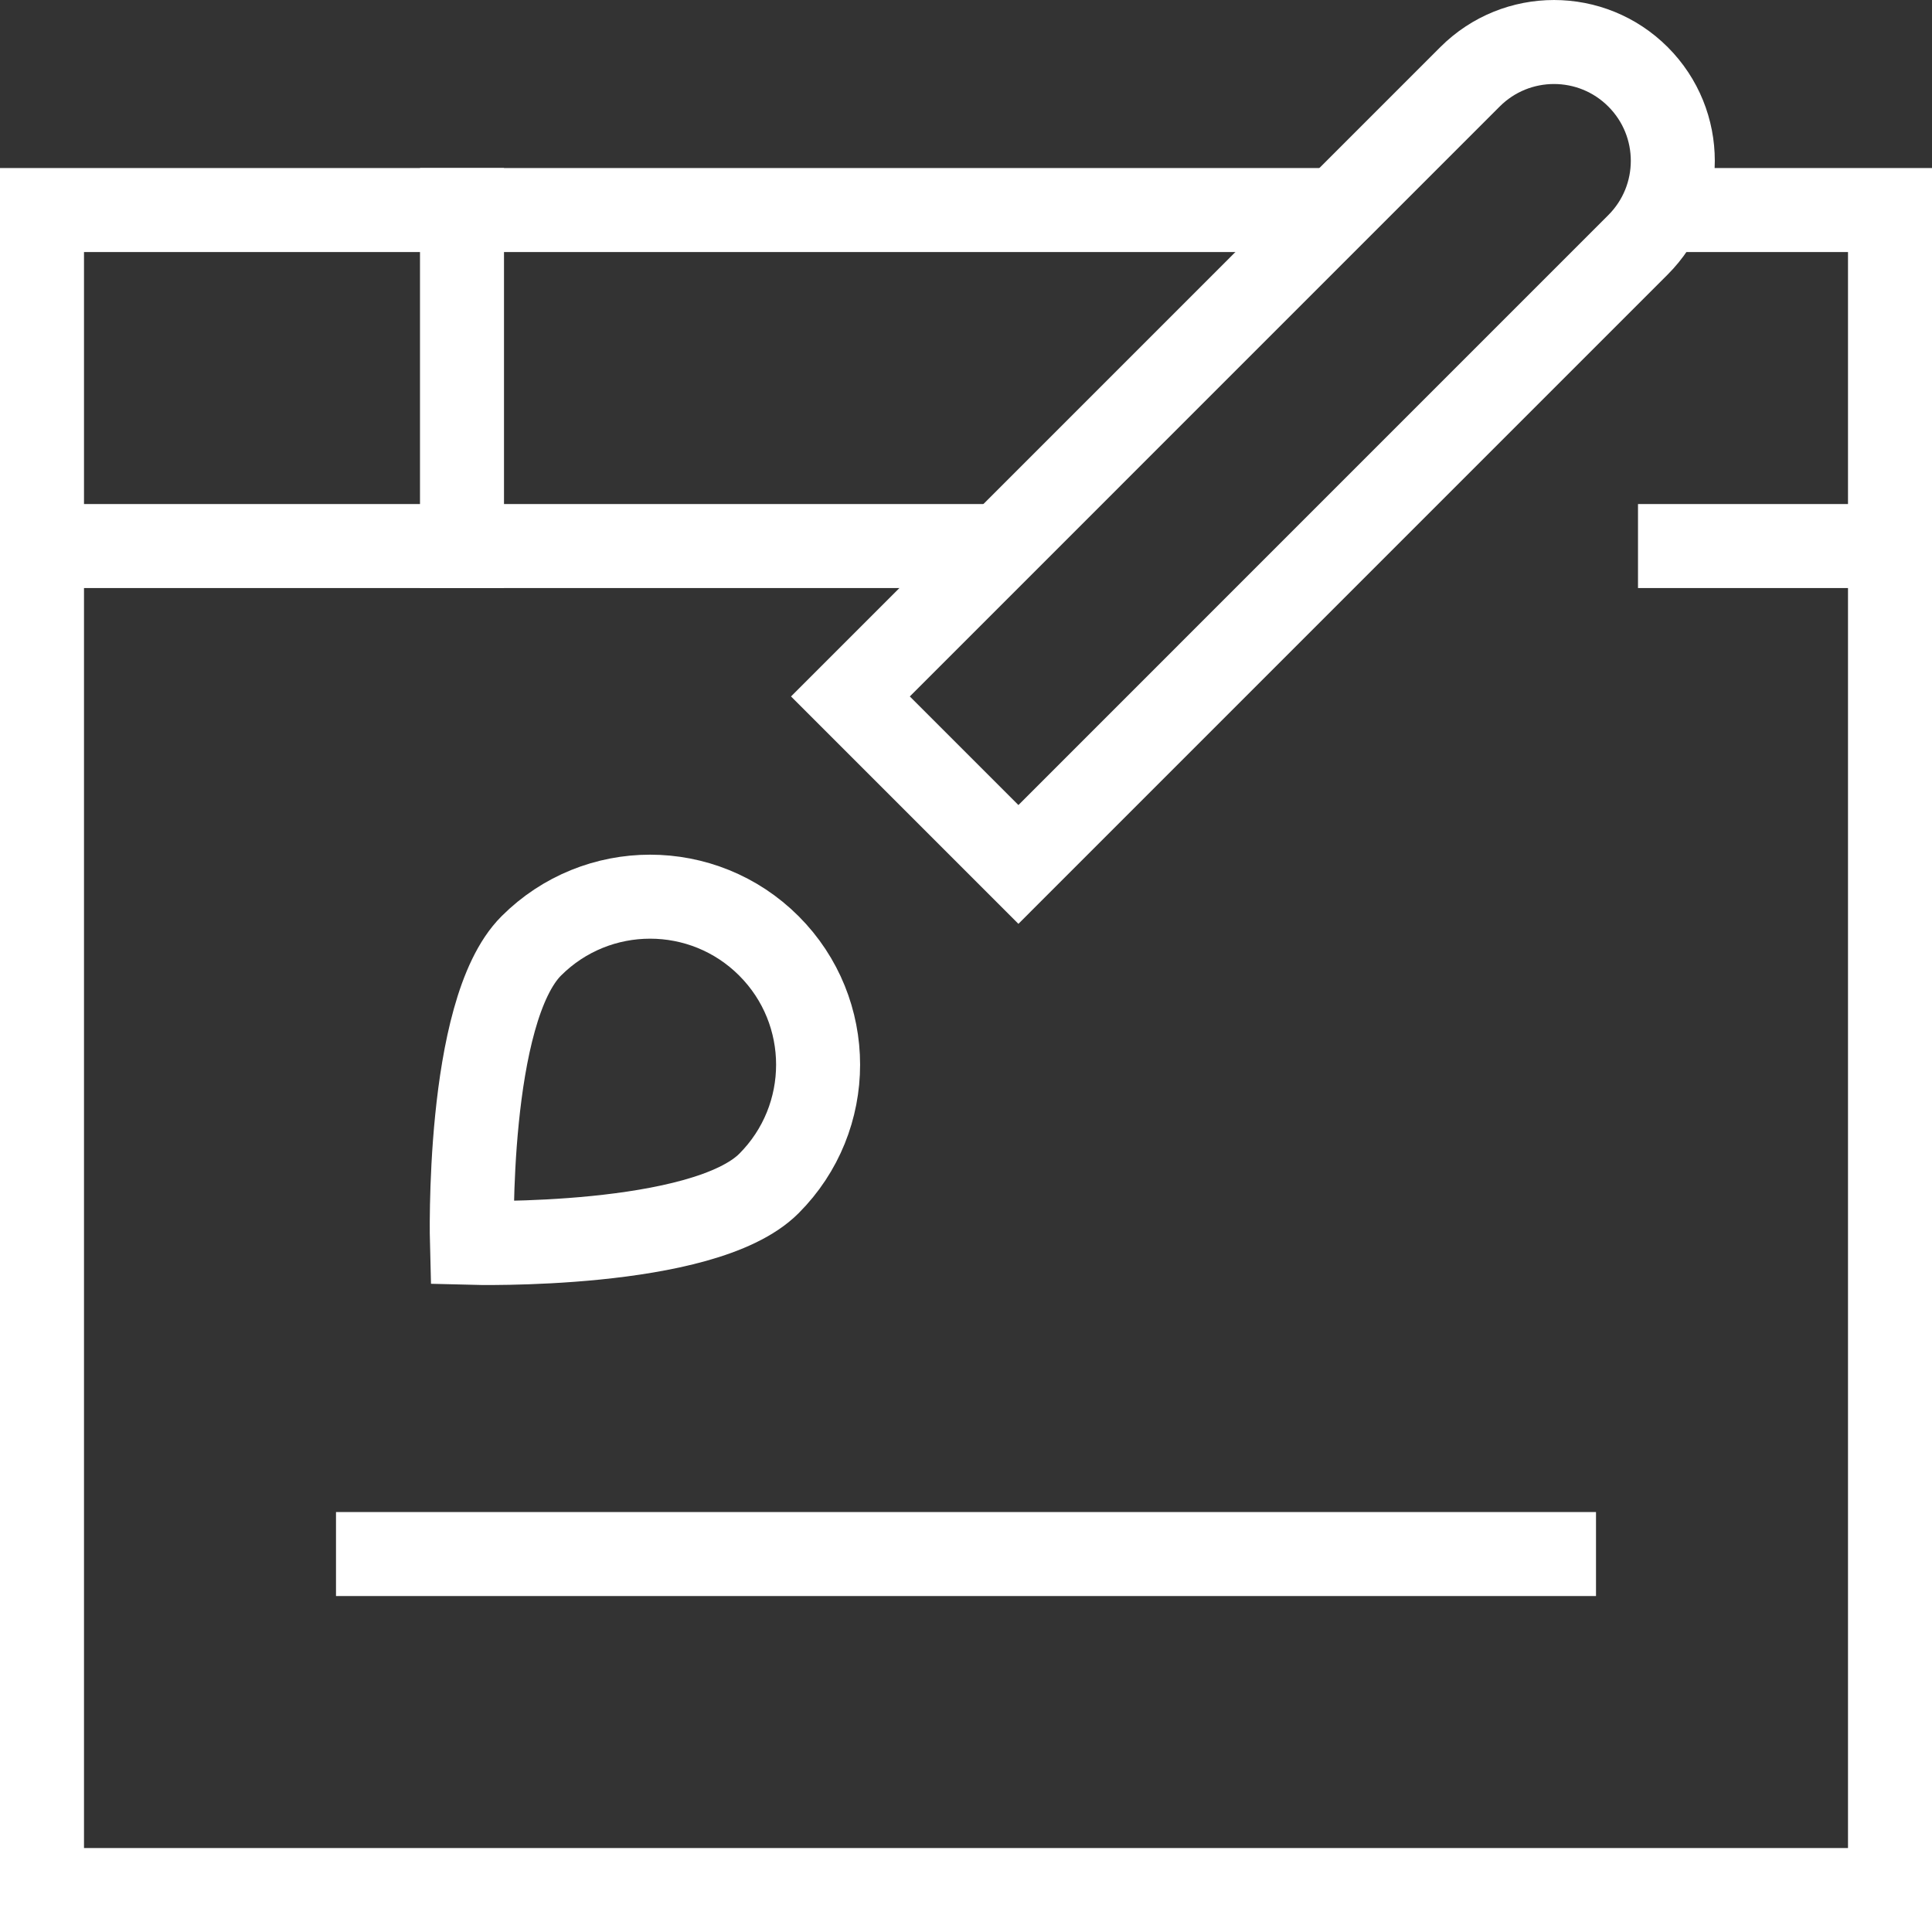
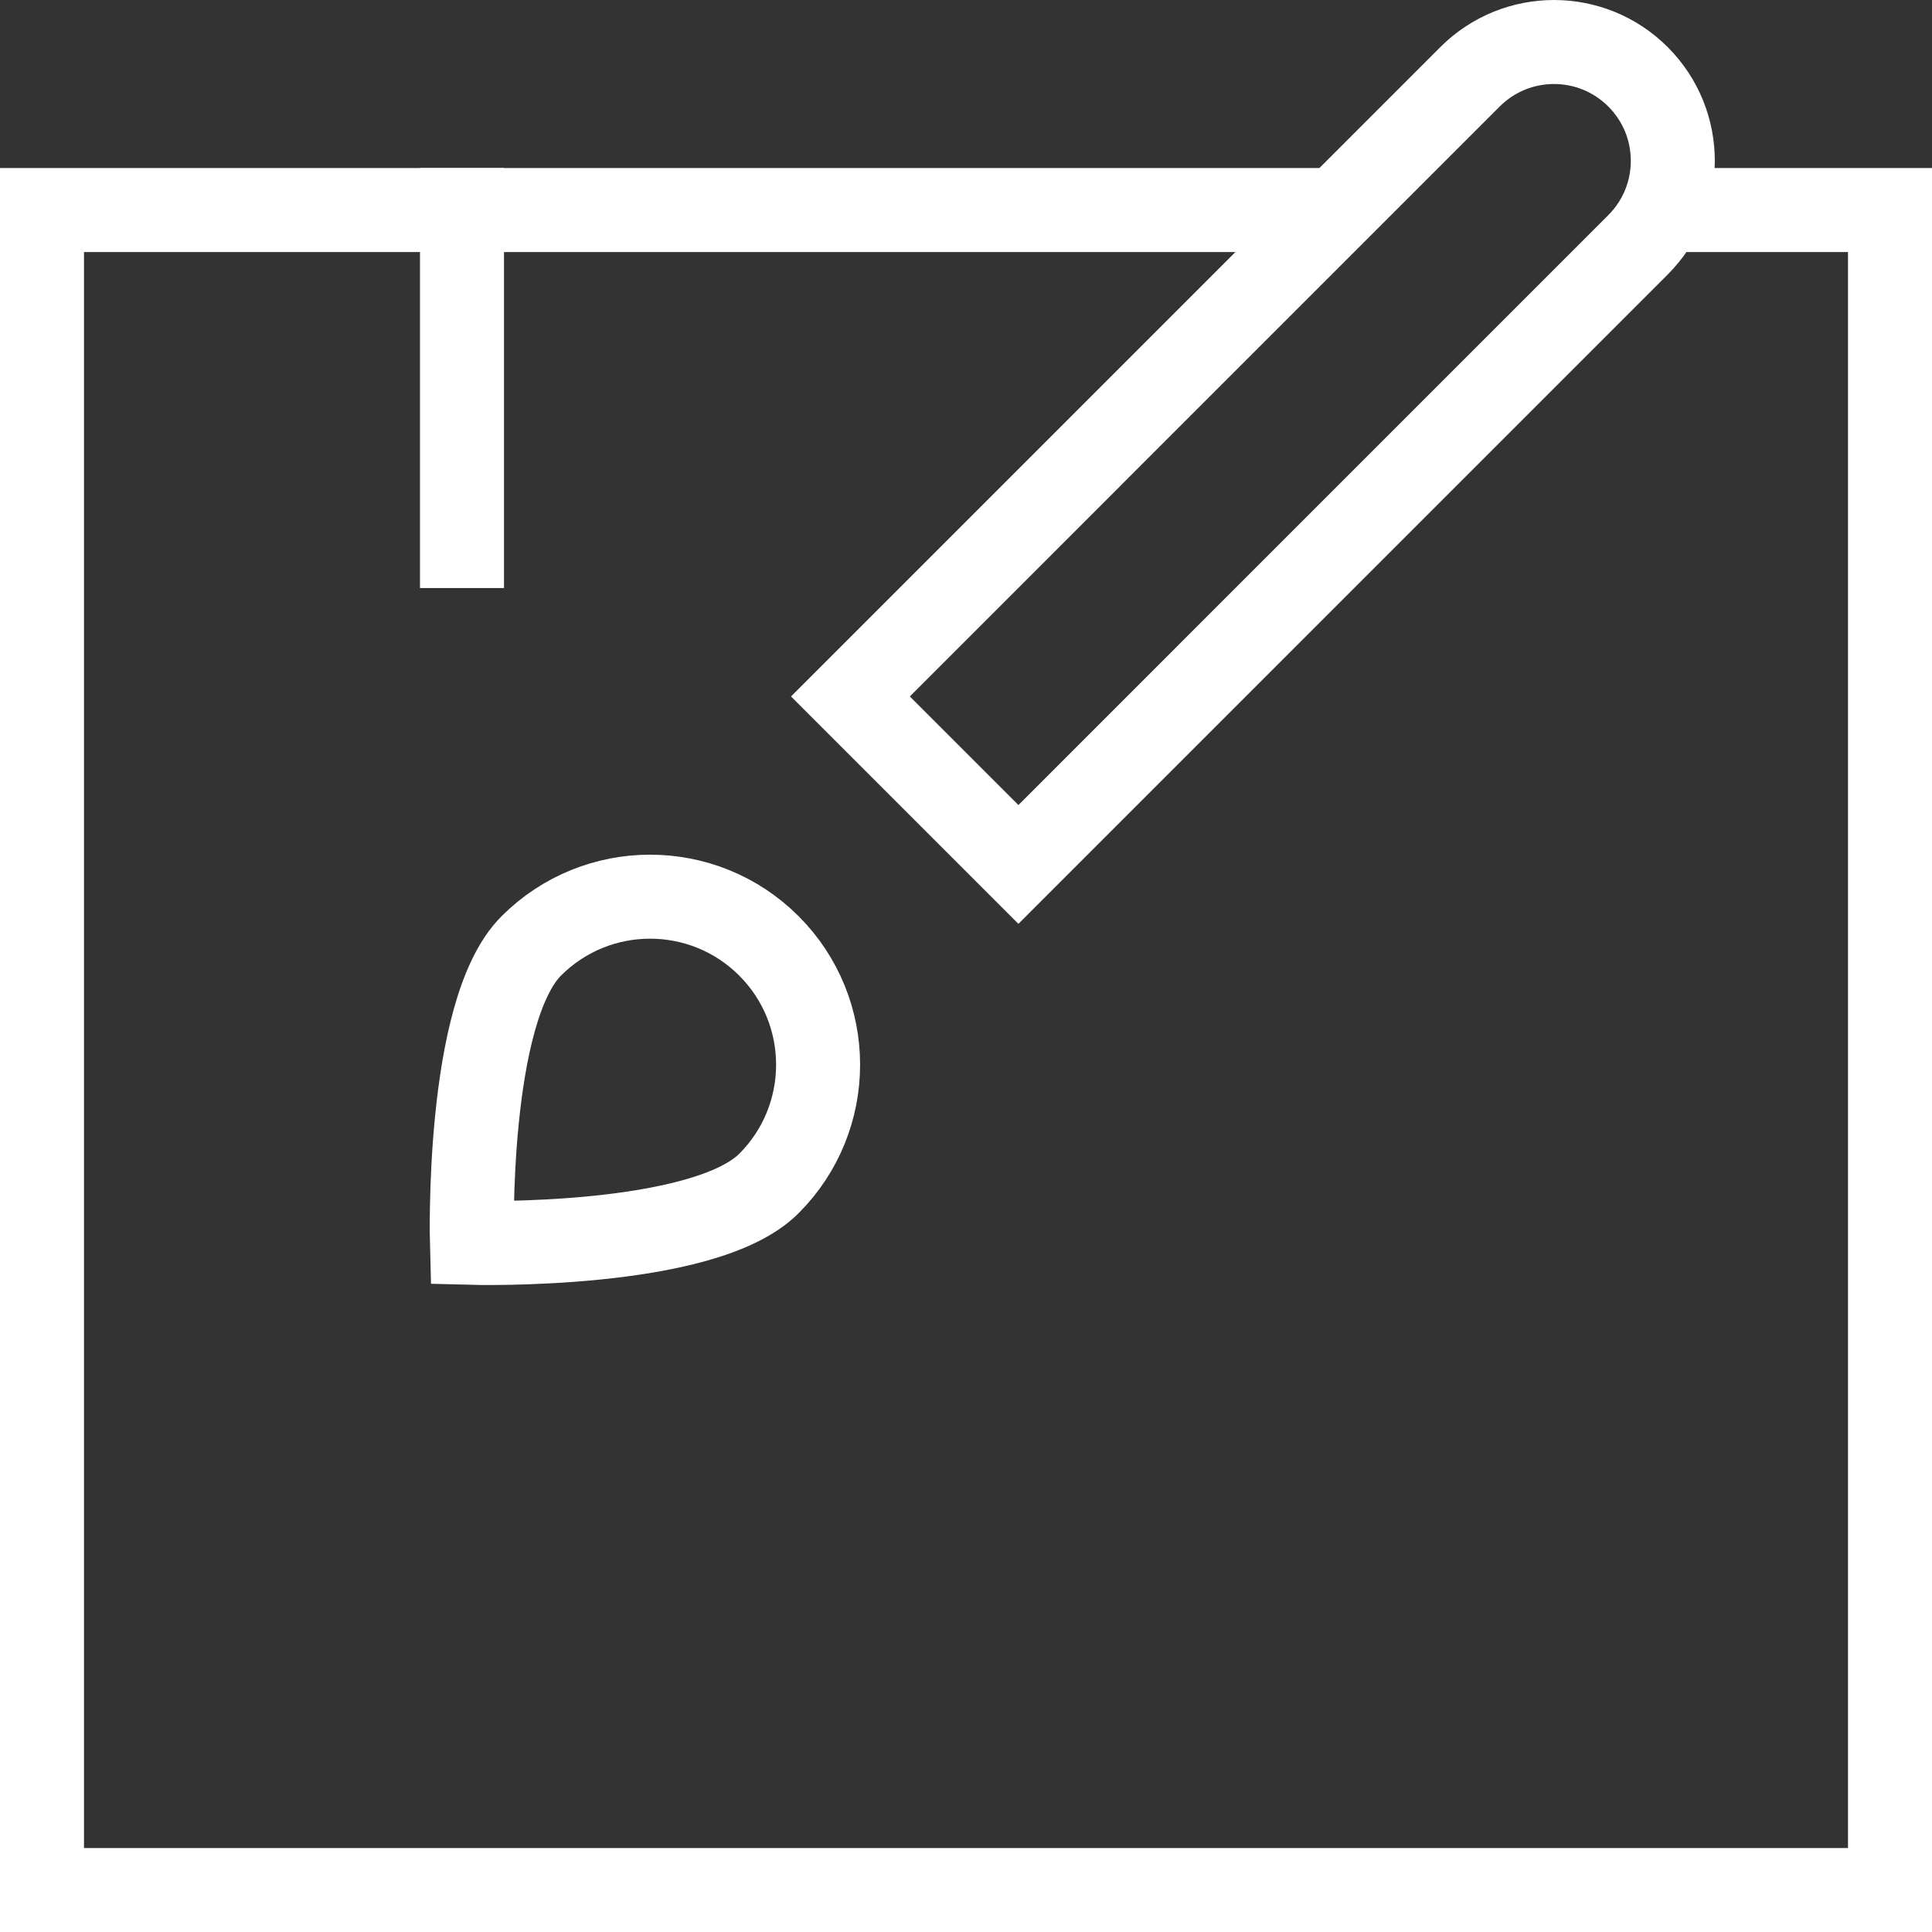
<svg xmlns="http://www.w3.org/2000/svg" version="1.1" width="46px" height="46px" viewBox="0 0 46.0 46.0">
  <rect x="0" y="0" width="46.0" height="46.0" fill="#333333" stroke="none" />
  <defs>
    <clipPath id="i0">
      <path d="M1363,0 L1363,1043 L0,1043 L0,0 L1363,0 Z" />
    </clipPath>
  </defs>
  <g transform="translate(-572.0 -560.0)">
    <g clip-path="url(#i0)">
      <g transform="translate(573.0 561.0)">
        <g transform="translate(9.5 4.001)">
          <path d="M0.5,0 L0.5,8" stroke="#FFFFFF" stroke-width="2" fill="none" stroke-linecap="square" stroke-miterlimit="10" />
        </g>
        <g transform="translate(38.0 11.501)">
-           <path d="M0,0.5 L6,0.5" stroke="#FFFFFF" stroke-width="2" fill="none" stroke-miterlimit="10" />
-         </g>
+           </g>
        <g transform="translate(0.0 11.501)">
-           <path d="M0,0.5 L22.828,0.5" stroke="#FFFFFF" stroke-width="2" fill="none" stroke-miterlimit="10" />
-         </g>
+           </g>
        <g transform="translate(0.0 4.001)">
          <path d="M38.575,0 L44,0 L44,40 L0,40 L0,0 L30.828,0" stroke="#FFFFFF" stroke-width="2" fill="none" stroke-miterlimit="10" />
        </g>
        <g transform="translate(19.248 0.0)">
          <path d="M4,19.582 L0,15.582 L14.752,0.829 C15.857,-0.276 17.647,-0.276 18.752,0.829 L18.752,0.829 C19.857,1.934 19.857,3.724 18.752,4.829 L4,19.582 Z" stroke="#FFFFFF" stroke-width="2" fill="none" stroke-linecap="square" stroke-miterlimit="10" />
        </g>
        <g transform="translate(10.232 20.35)">
          <path d="M1.418,1.171 C2.98,-0.391 5.513,-0.391 7.075,1.171 C8.637,2.733 8.637,5.266 7.075,6.829 C5.513,8.39 0.004,8.242 0.004,8.242 C0.004,8.242 -0.144,2.733 1.418,1.171 Z" stroke="#FFFFFF" stroke-width="2" fill="none" stroke-linecap="square" stroke-miterlimit="10" />
        </g>
        <g transform="translate(8.0 35.501)">
-           <path d="M0,0.5 L28,0.5" stroke="#FFFFFF" stroke-width="2" fill="none" stroke-linecap="square" stroke-miterlimit="10" />
-         </g>
+           </g>
      </g>
    </g>
  </g>
</svg>